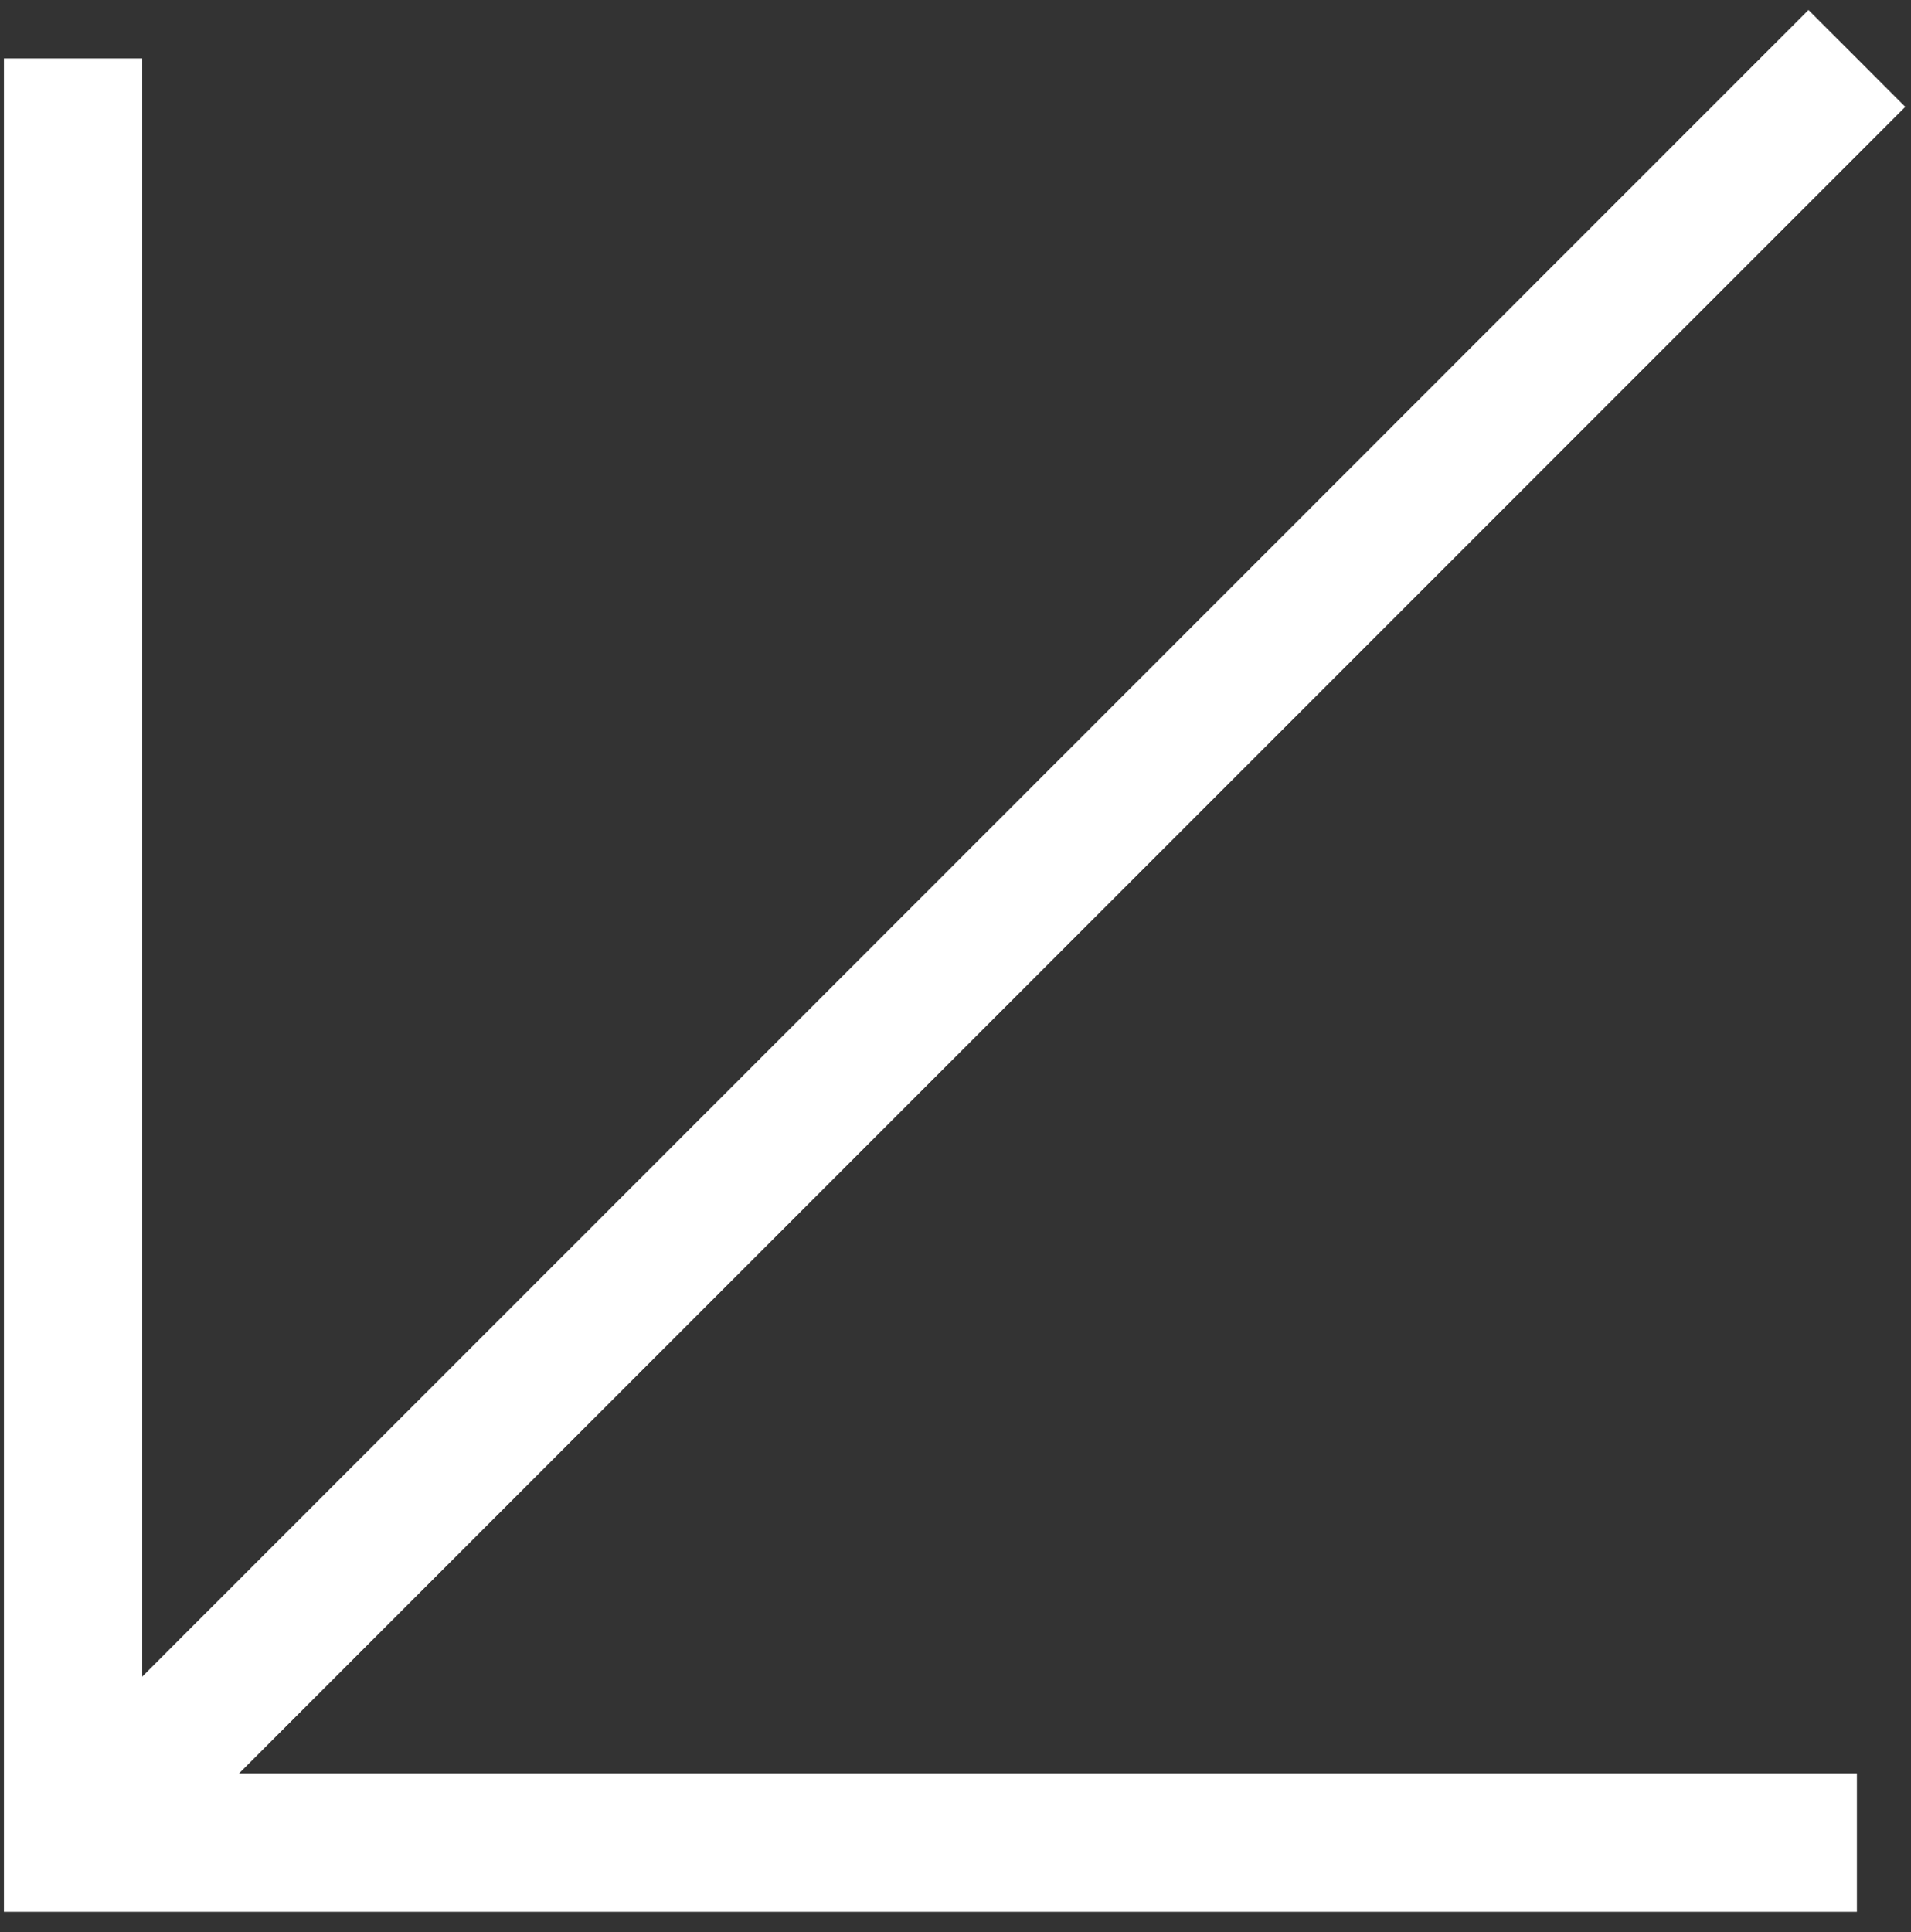
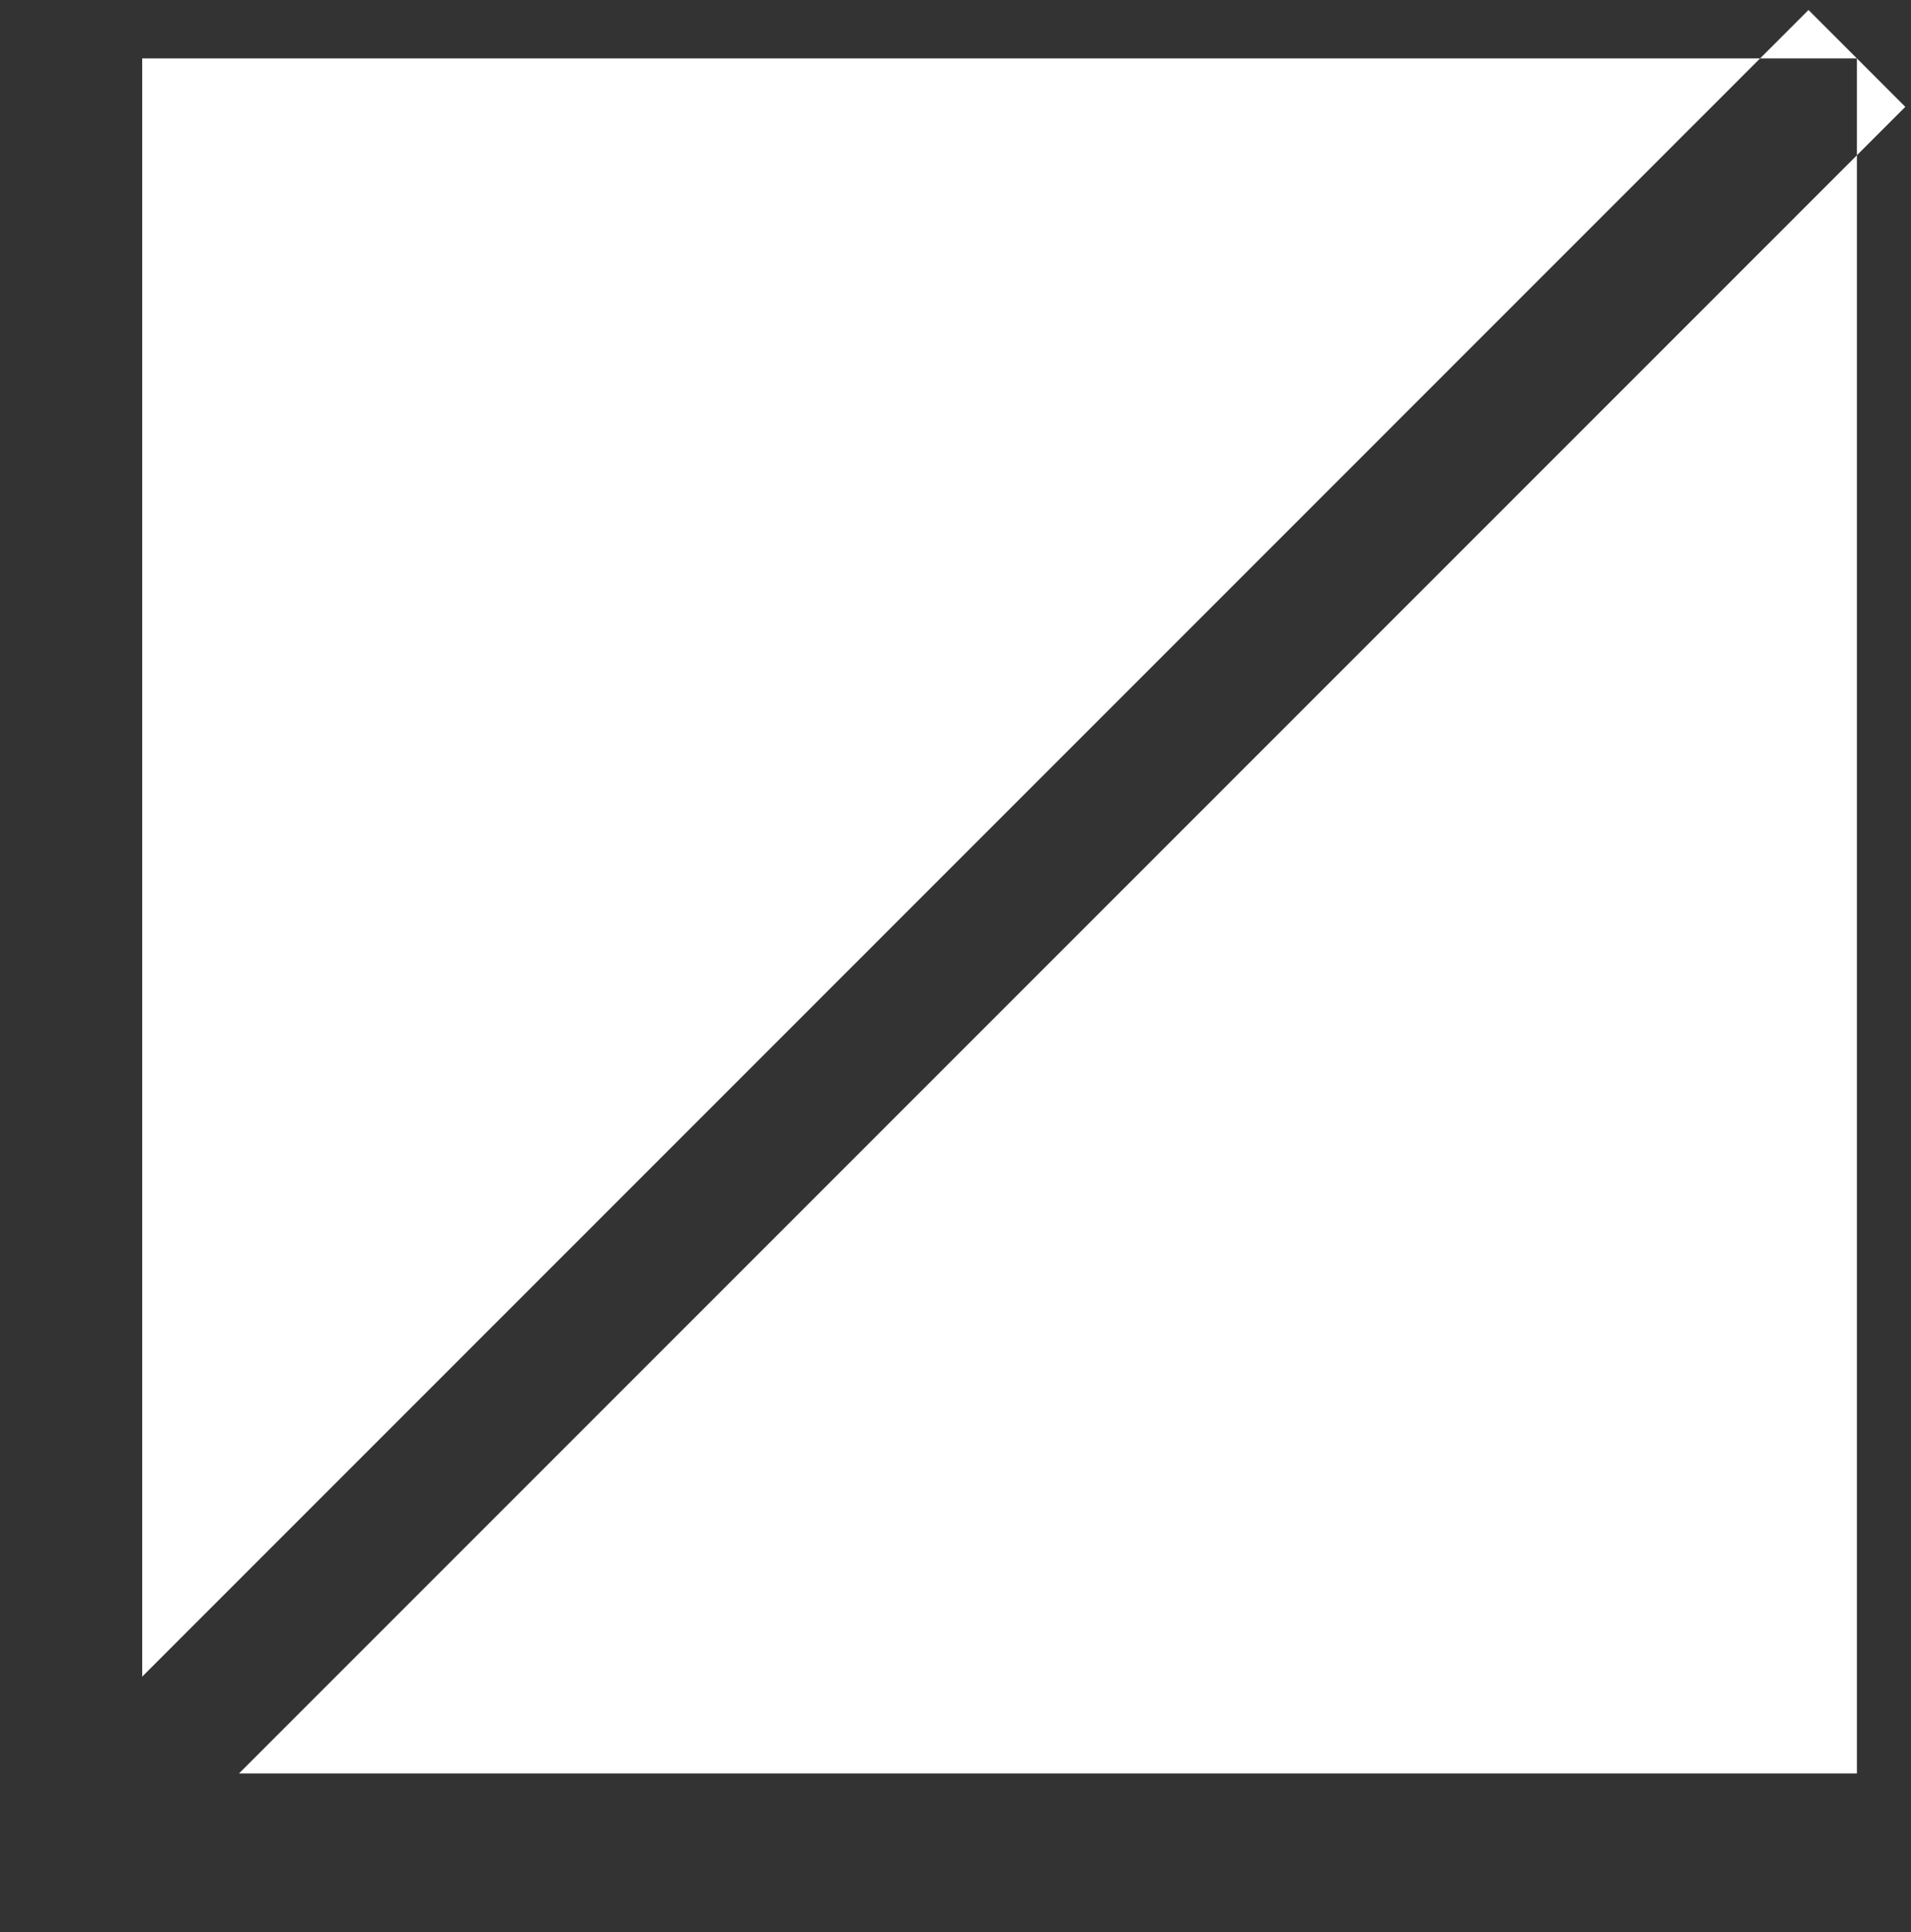
<svg xmlns="http://www.w3.org/2000/svg" width="92" height="93" viewBox="0 0 92 93" fill="none">
  <rect x="0" y="0" width="92" height="93" fill="#333333" stroke="none" />
-   <path id="arrow_forward" d="M6.846 80.702L87.066 0.481L91.726 5.142L11.506 85.362L89.396 85.362L89.396 92.019H0.189V2.812L6.846 2.812L6.846 80.702Z" fill="white" />
+   <path id="arrow_forward" d="M6.846 80.702L87.066 0.481L91.726 5.142L11.506 85.362L89.396 85.362L89.396 92.019V2.812L6.846 2.812L6.846 80.702Z" fill="white" />
</svg>